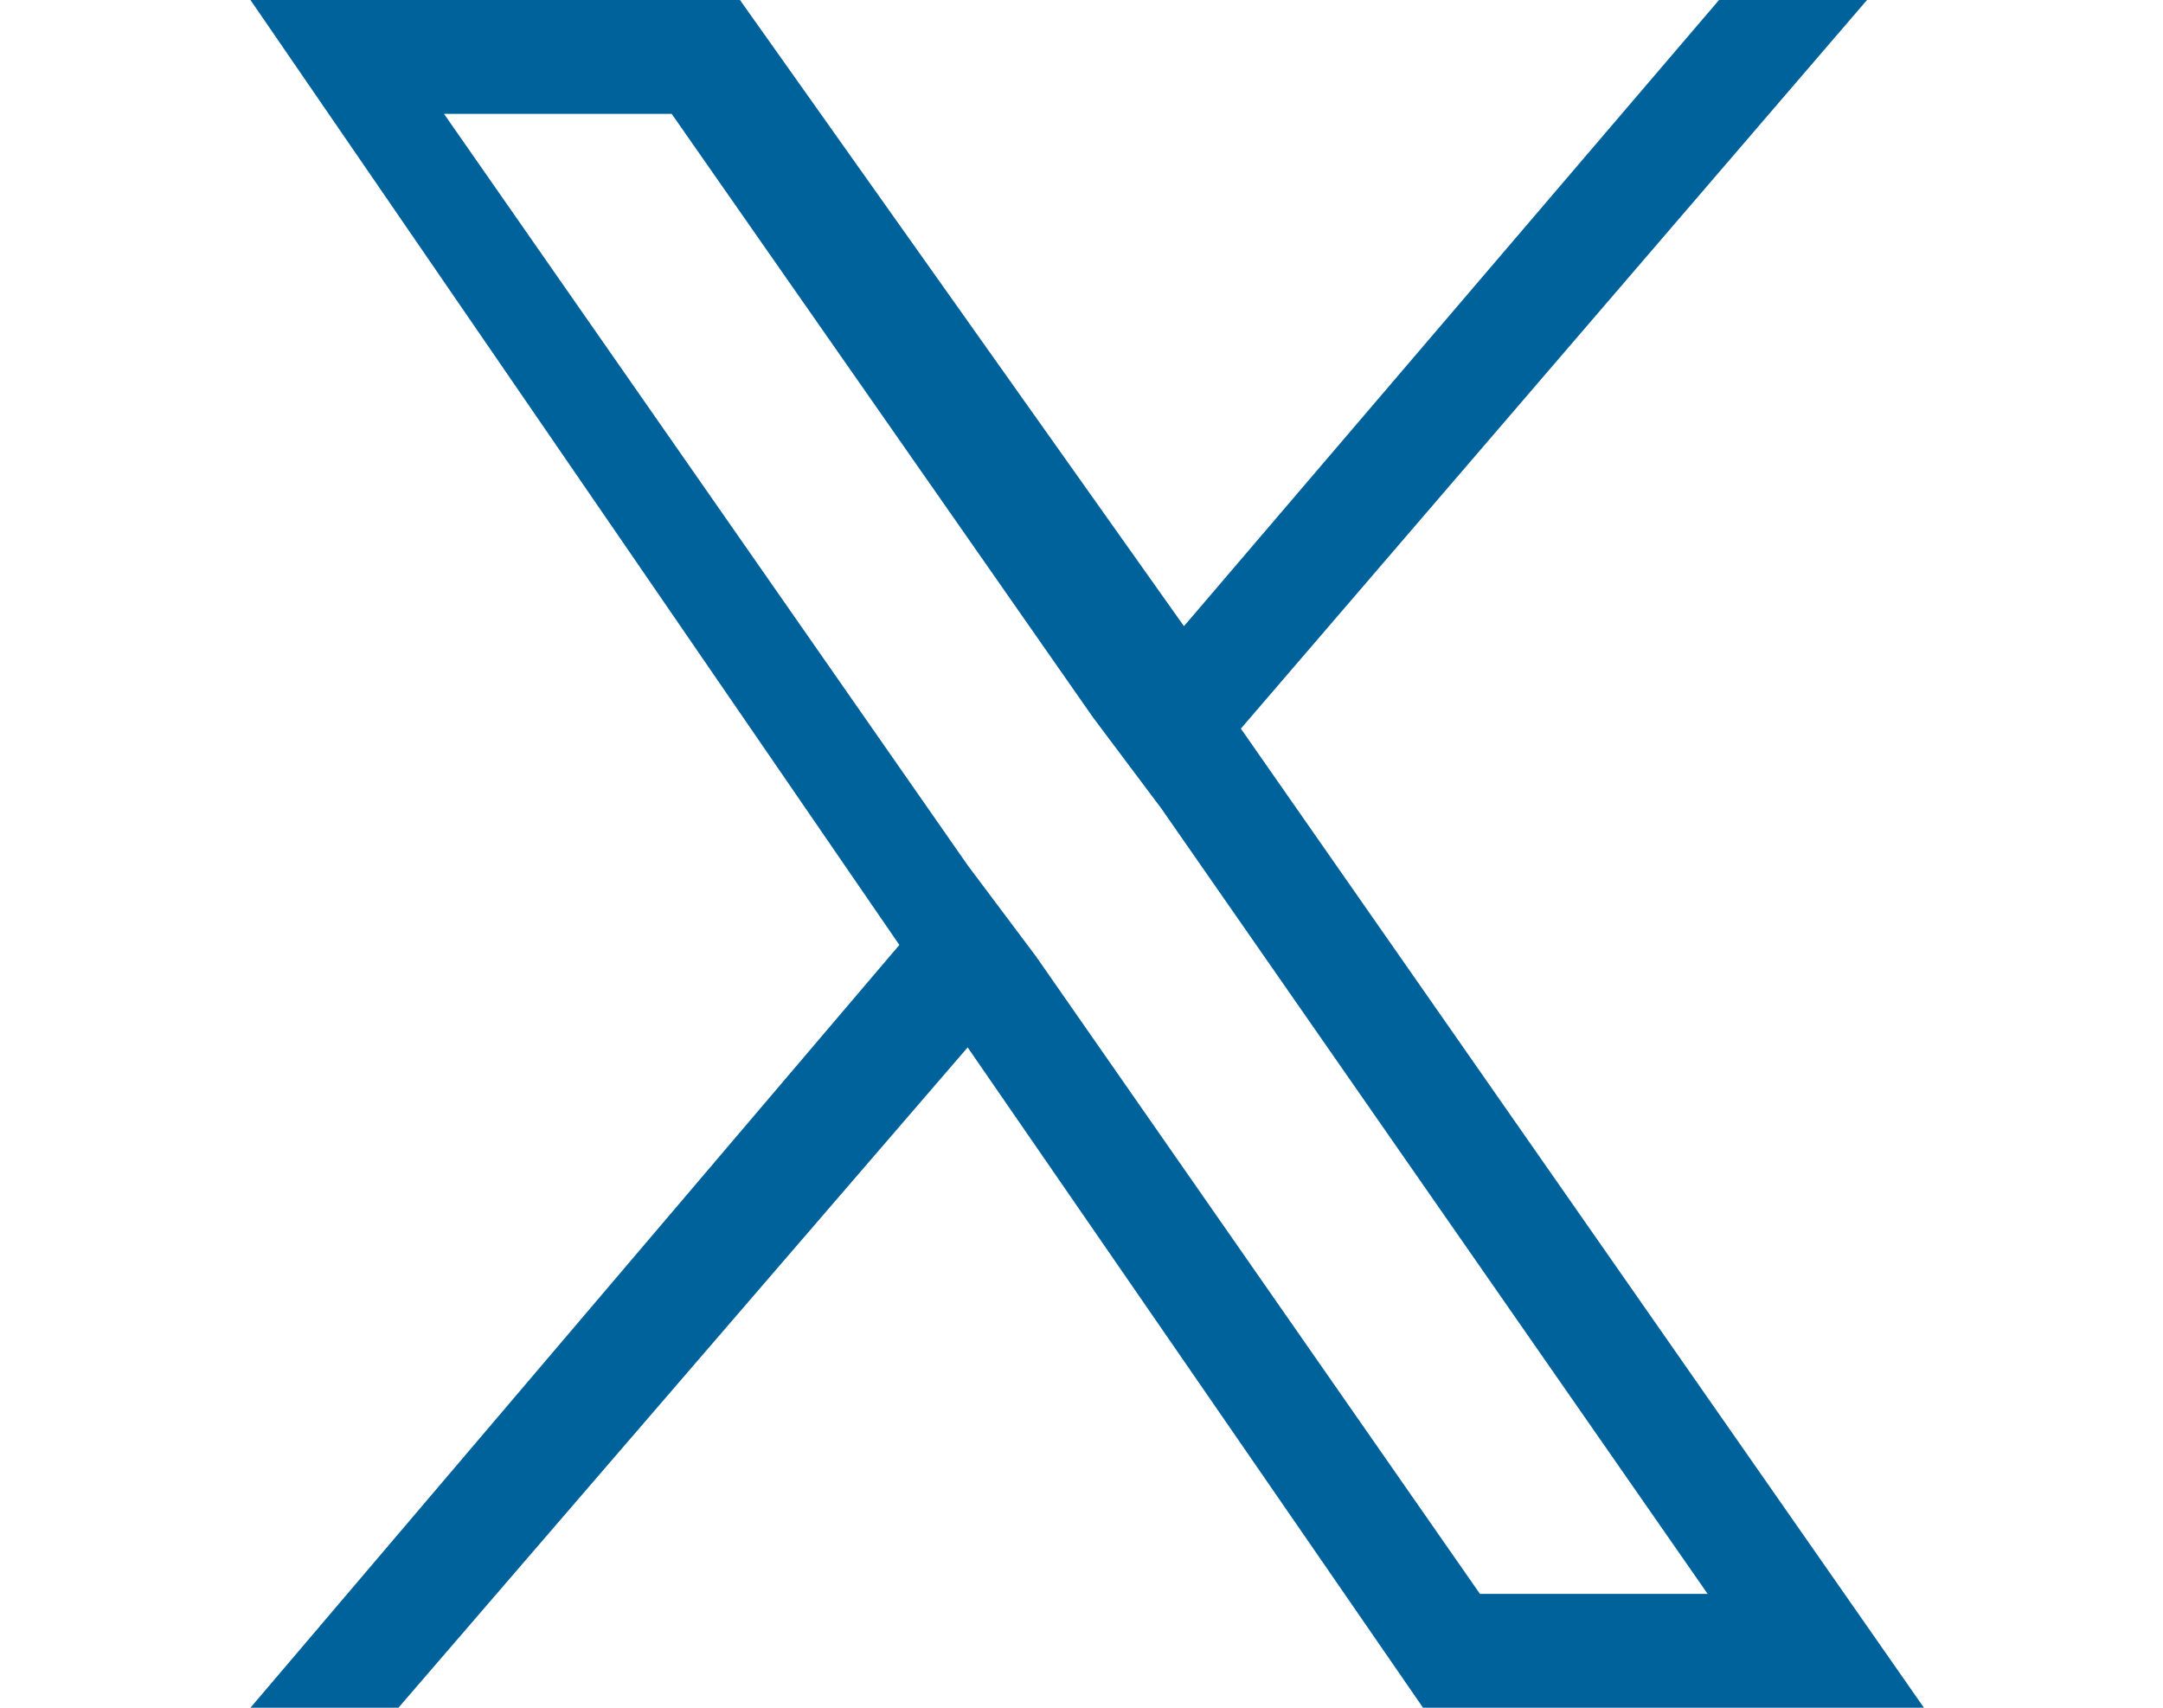
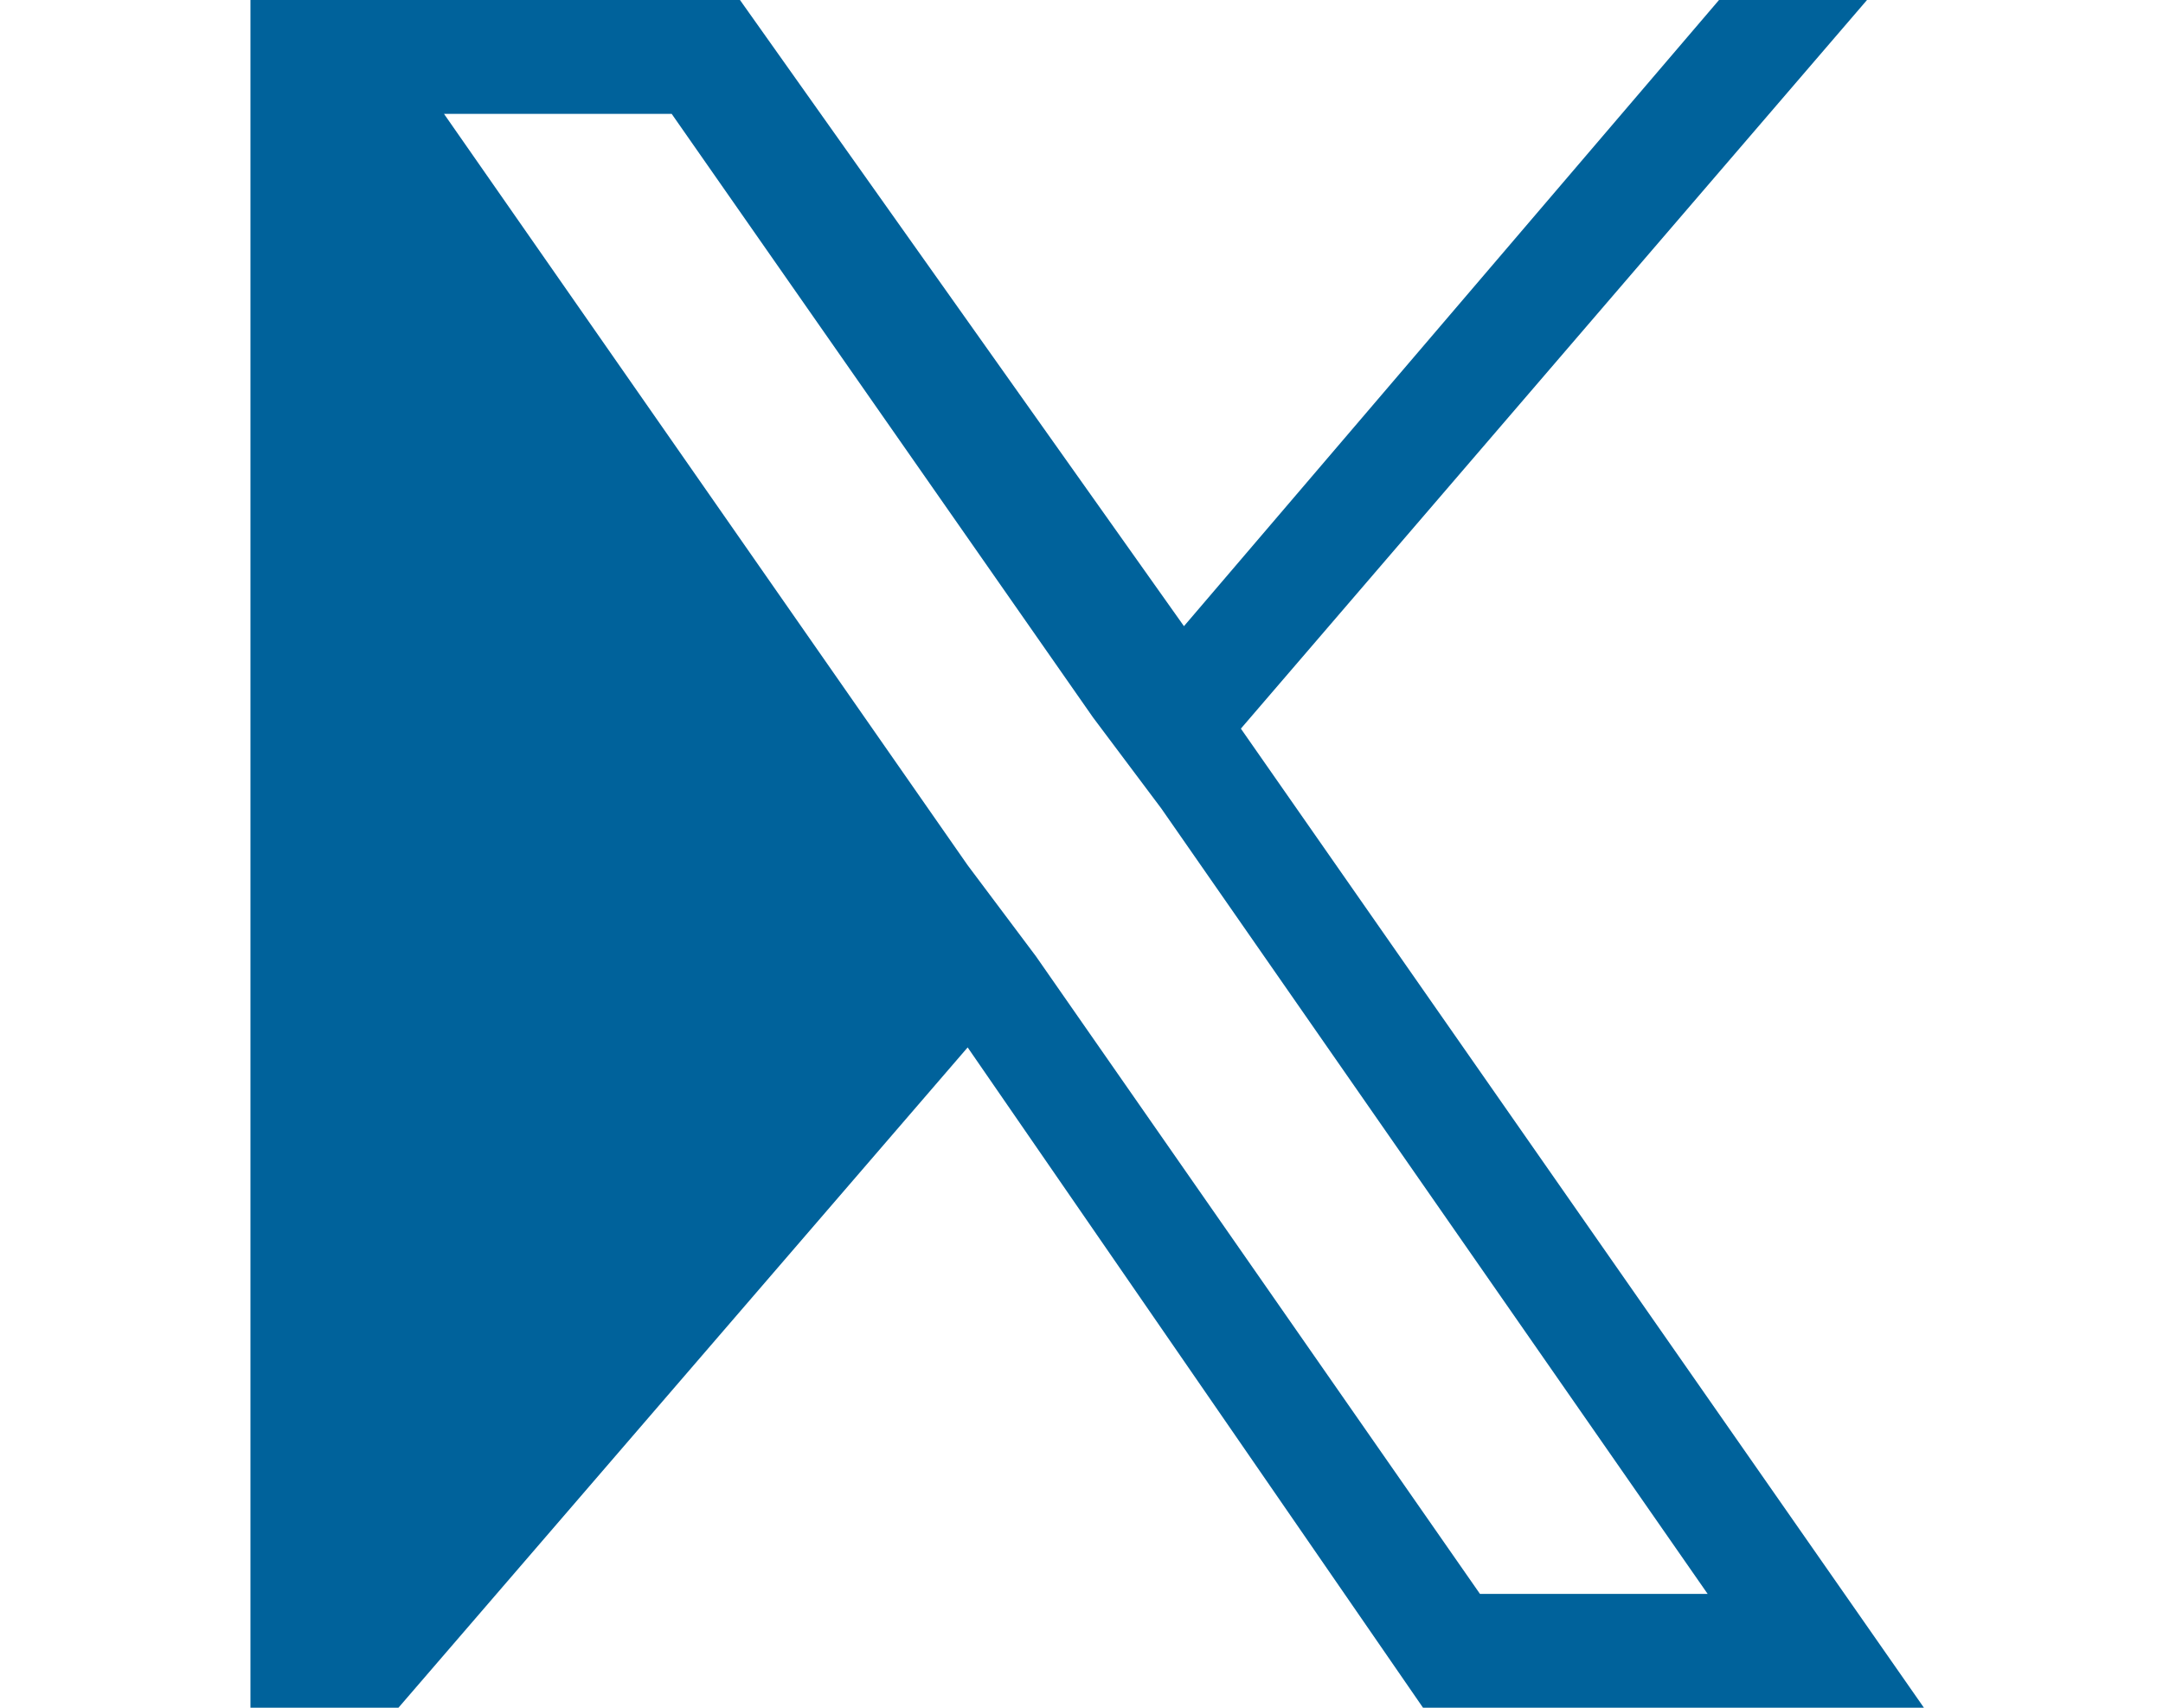
<svg xmlns="http://www.w3.org/2000/svg" version="1.1" id="Layer_1" x="0px" y="0px" viewBox="0 0 19 15" style="enable-background:new 0 0 19 15;" xml:space="preserve">
  <style type="text/css">
	.twitter-x-path{fill:#00629b;}
</style>
-   <path class="twitter-x-path" d="M10.9,6.4L16.4,0h-1.3l-4.7,5.5L6.5,0H2.2l5.7,8.3L2.2,15h1.3l5-5.8l4,5.8h4.4L10.9,6.4L10.9,6.4z M9.1,8.4  L8.5,7.6L3.9,1h2l3.7,5.3l0.6,0.8l4.8,6.9h-2L9.1,8.4L9.1,8.4z" />
+   <path class="twitter-x-path" d="M10.9,6.4L16.4,0h-1.3l-4.7,5.5L6.5,0H2.2L2.2,15h1.3l5-5.8l4,5.8h4.4L10.9,6.4L10.9,6.4z M9.1,8.4  L8.5,7.6L3.9,1h2l3.7,5.3l0.6,0.8l4.8,6.9h-2L9.1,8.4L9.1,8.4z" />
</svg>